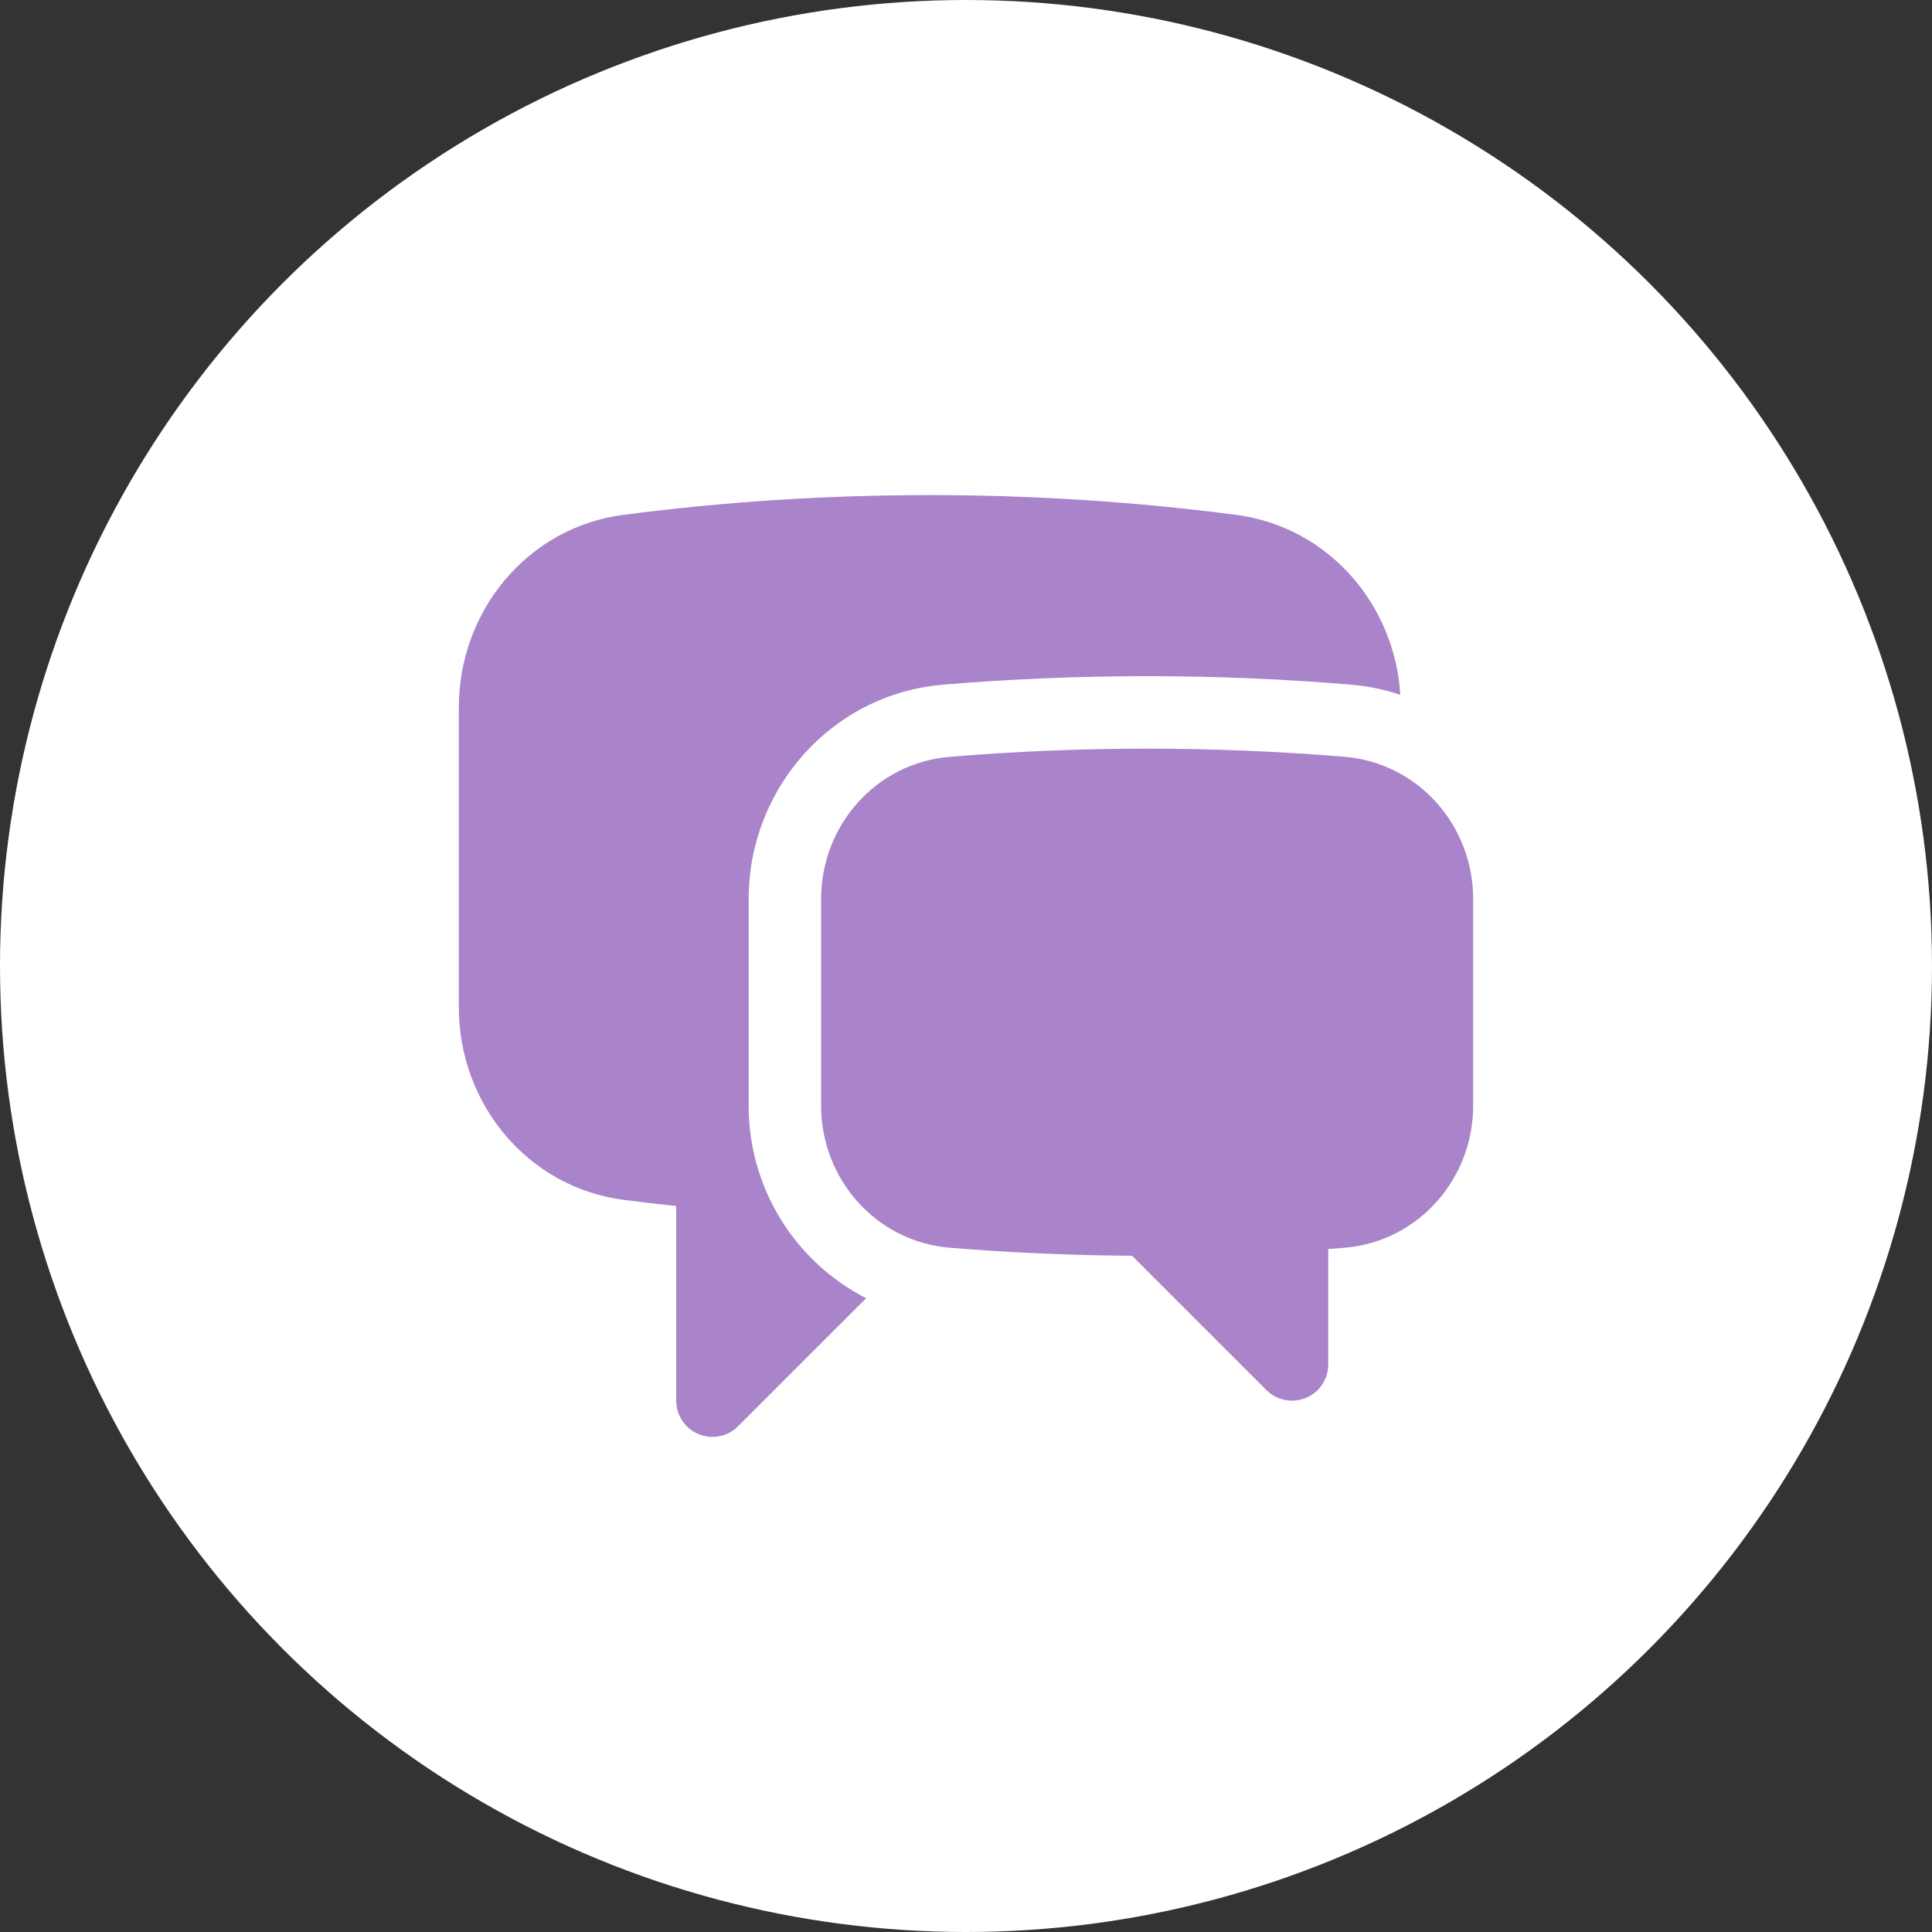
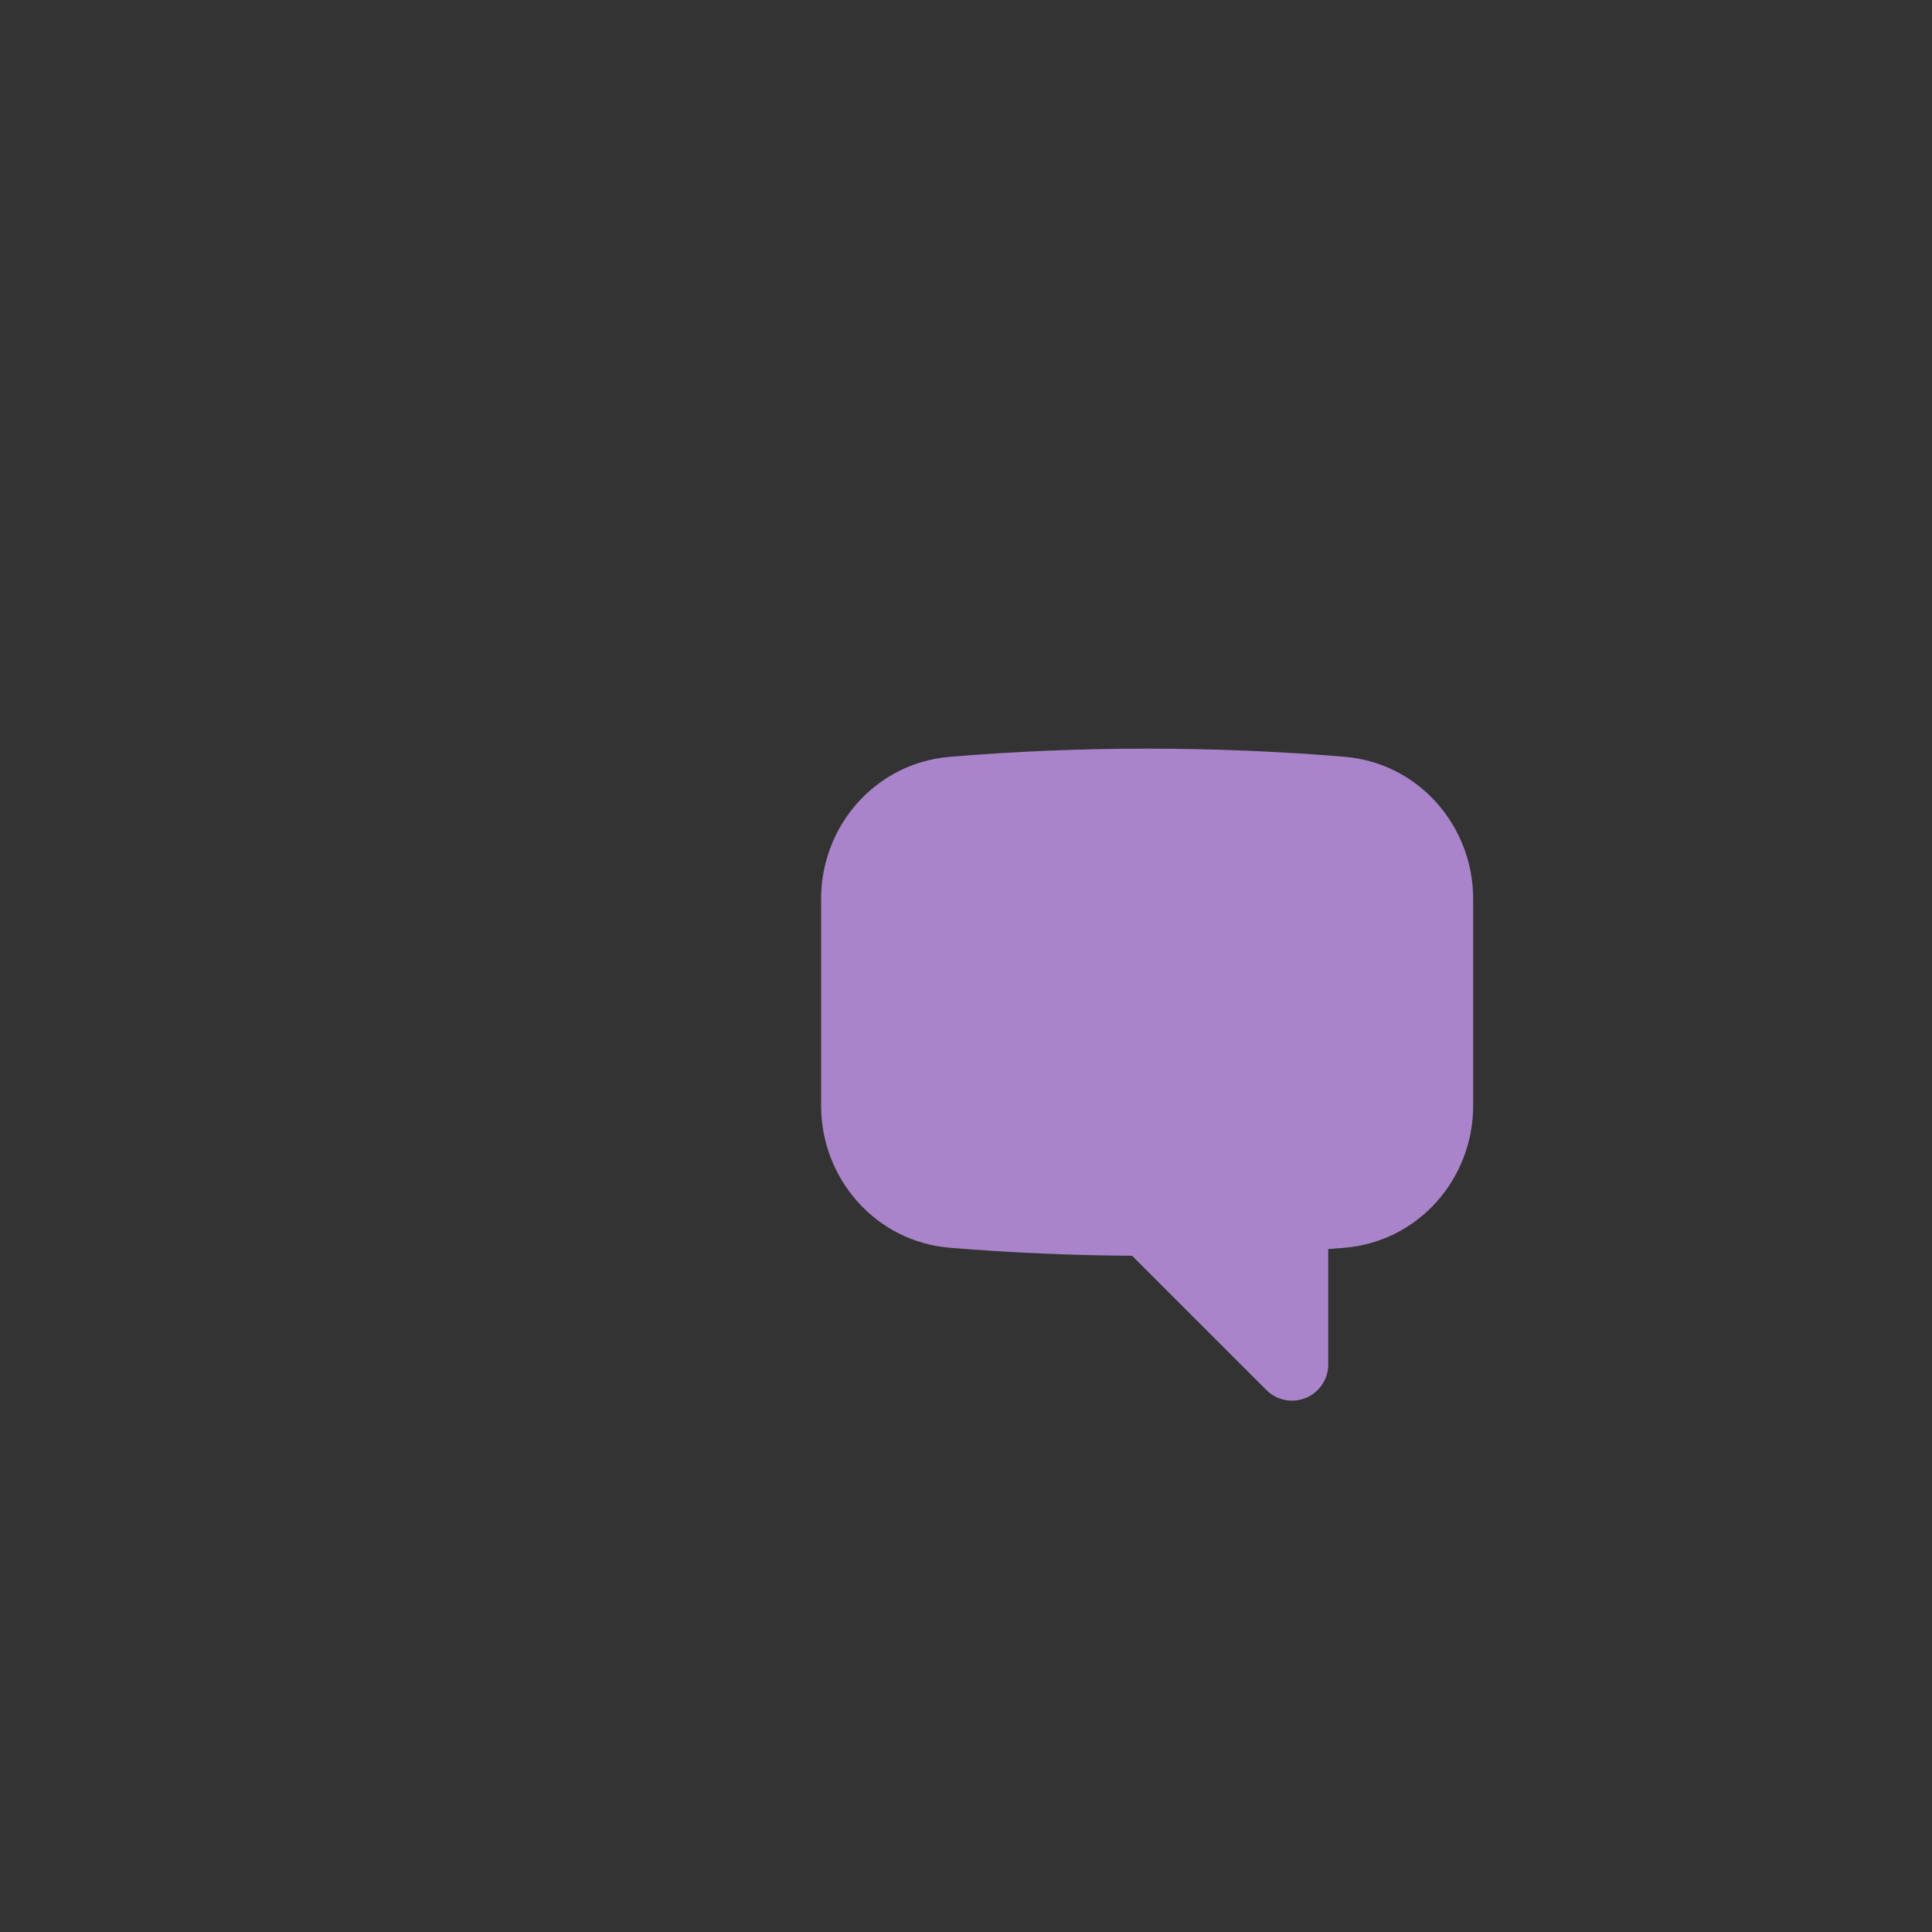
<svg xmlns="http://www.w3.org/2000/svg" width="40" height="40" viewBox="0 0 40 40" fill="none">
  <rect x="0" y="0" width="40" height="40" fill="#333333" stroke="none" />
-   <circle cx="20" cy="20" r="20" fill="white" />
-   <path d="M12.913 10.658C14.988 10.388 17.103 10.25 19.25 10.25C21.397 10.25 23.512 10.389 25.587 10.658C27.509 10.908 28.878 12.519 28.992 14.385C28.658 14.274 28.311 14.203 27.96 14.174C25.158 13.941 22.342 13.941 19.54 14.174C17.182 14.37 15.5 16.364 15.5 18.608V22.894C15.499 23.718 15.726 24.526 16.155 25.229C16.584 25.932 17.2 26.503 17.933 26.878L15.28 29.53C15.175 29.635 15.041 29.706 14.896 29.735C14.751 29.764 14.6 29.749 14.463 29.692C14.326 29.636 14.209 29.54 14.127 29.416C14.044 29.293 14 29.148 14 29V24.97C13.637 24.931 13.275 24.889 12.913 24.842C10.905 24.58 9.5 22.833 9.5 20.862V14.638C9.5 12.668 10.905 10.919 12.913 10.658Z" fill="#AA84CA" />
  <path d="M23.75 15.5C22.374 15.5 21.011 15.557 19.664 15.669C18.124 15.797 17 17.103 17 18.609V22.894C17 24.401 18.128 25.708 19.67 25.834C20.913 25.936 22.17 25.991 23.438 25.999L26.22 28.78C26.325 28.885 26.459 28.956 26.604 28.985C26.749 29.014 26.9 28.999 27.037 28.942C27.174 28.886 27.291 28.79 27.373 28.666C27.456 28.543 27.5 28.398 27.5 28.25V25.86L27.83 25.834C29.372 25.709 30.5 24.401 30.5 22.894V18.608C30.5 17.103 29.375 15.797 27.836 15.668C26.477 15.556 25.114 15.5 23.75 15.5Z" fill="#AA84CA" />
</svg>